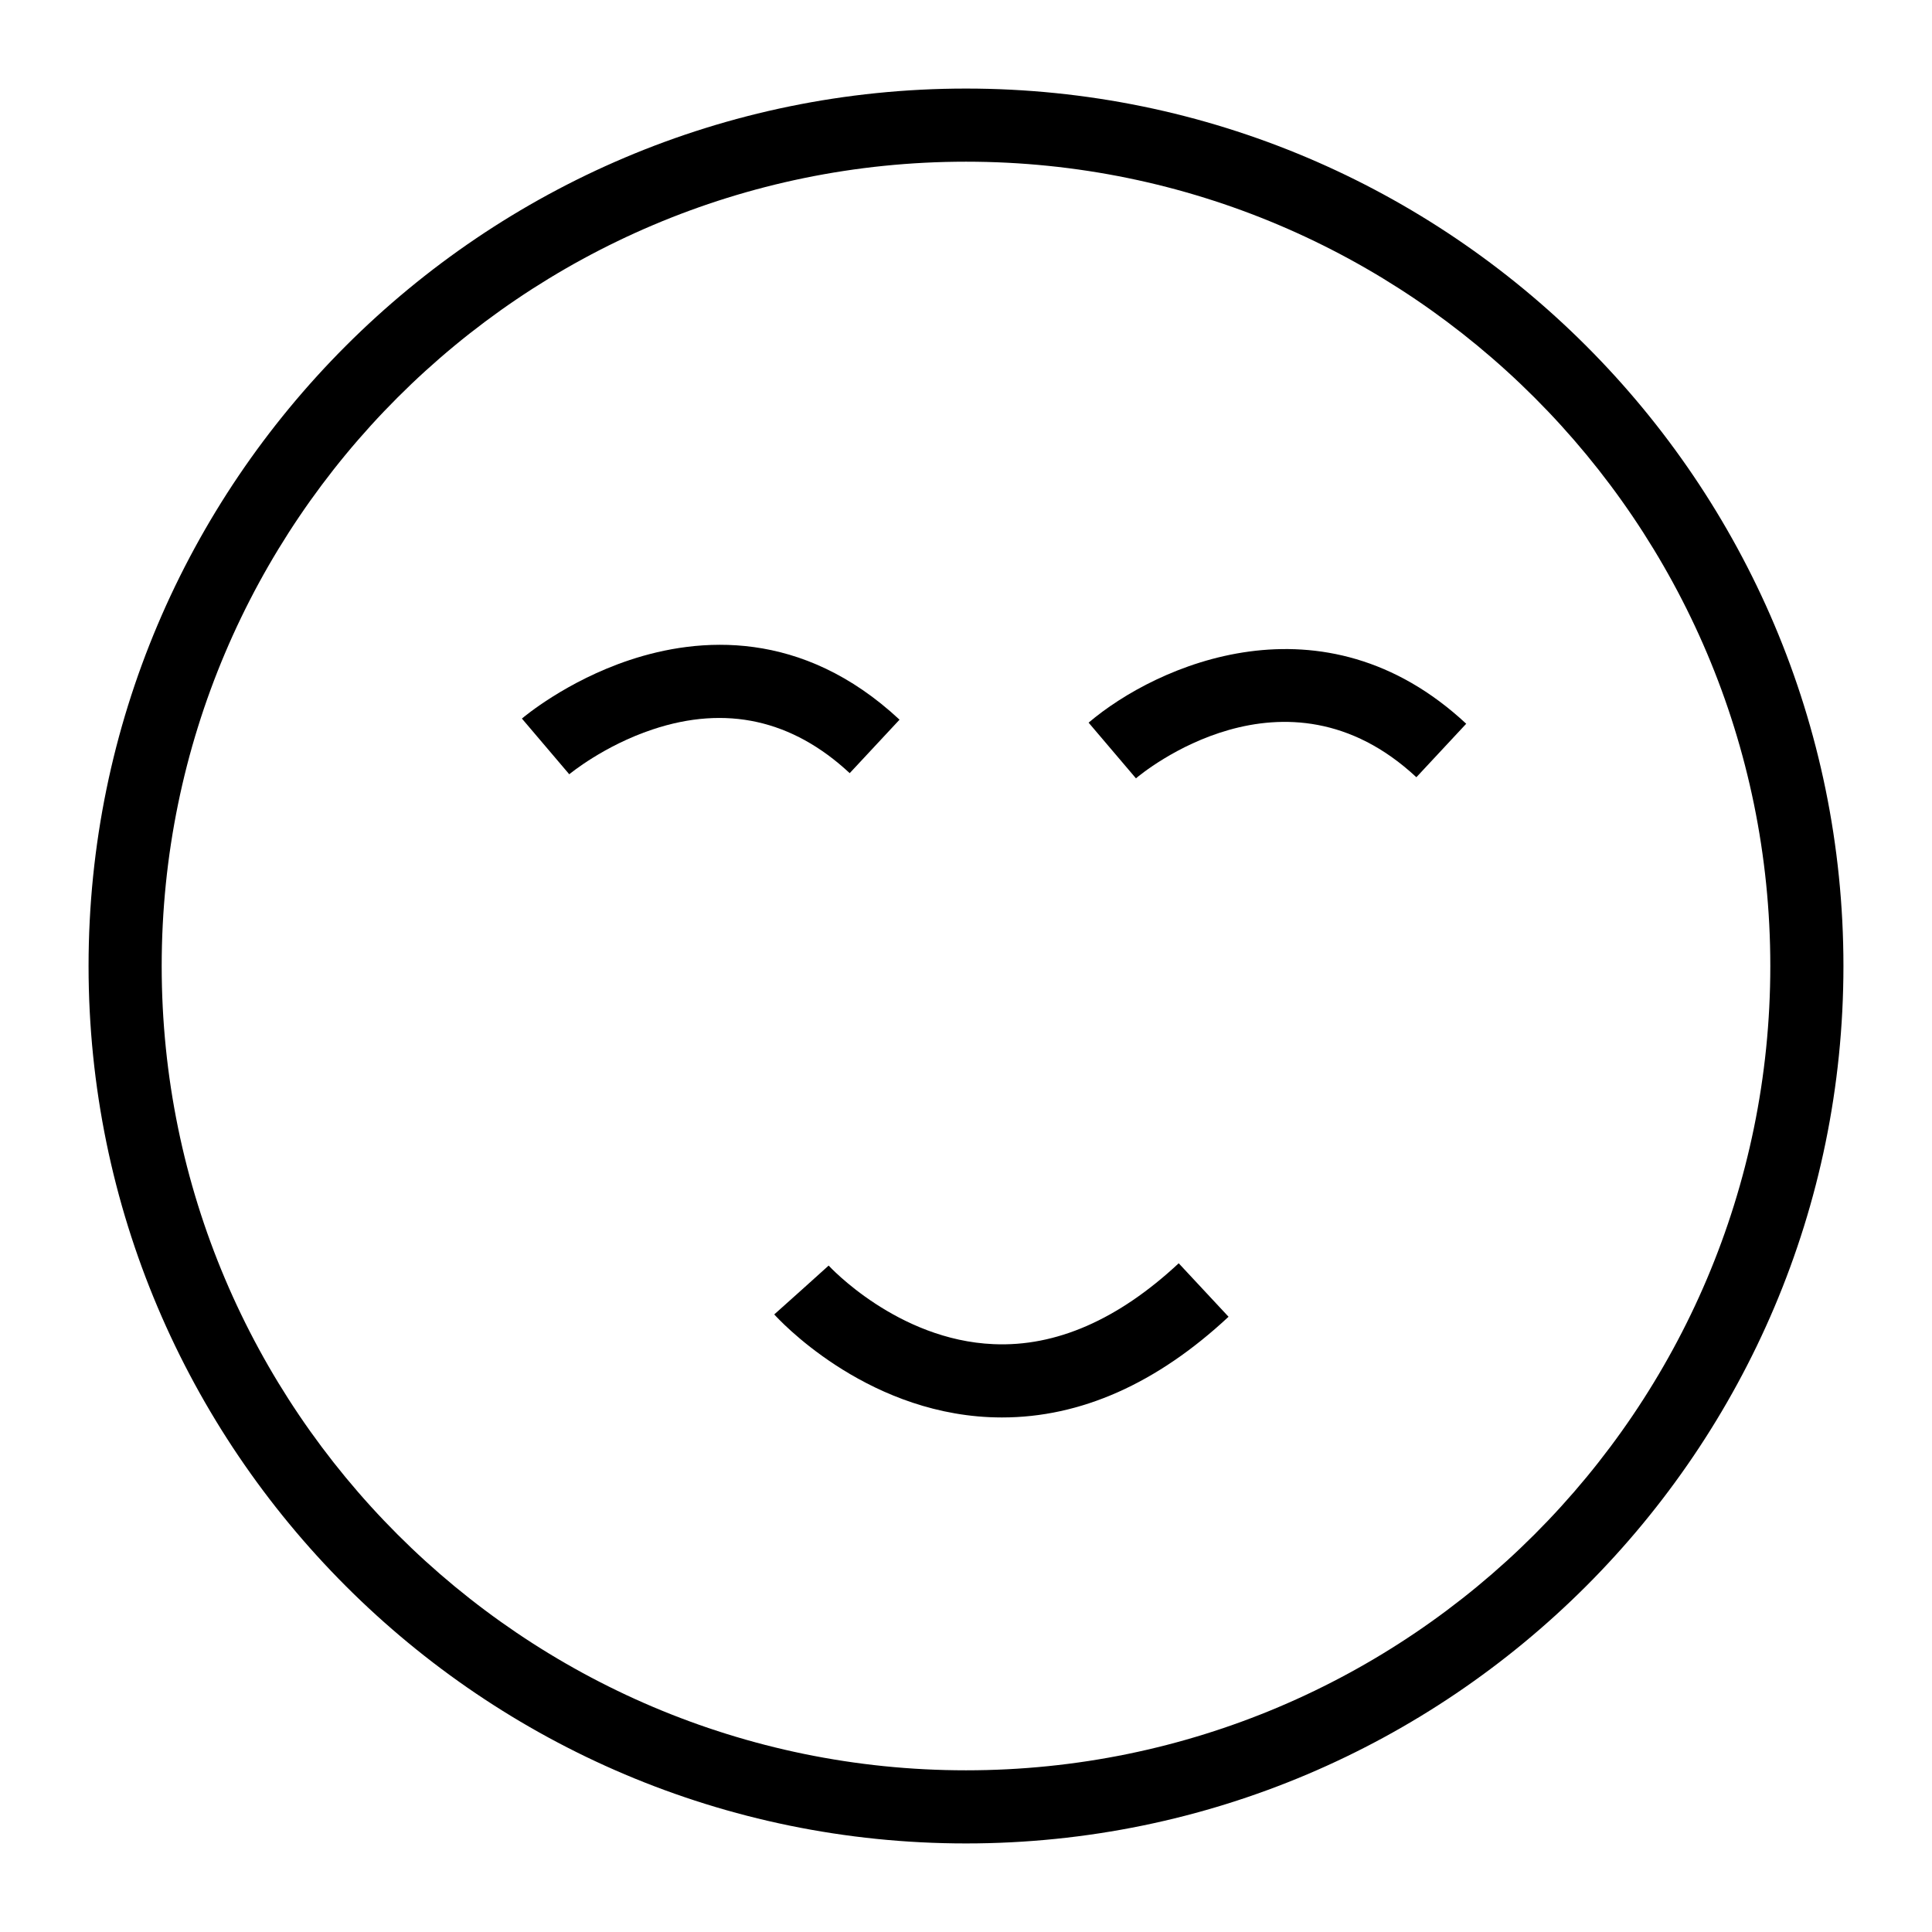
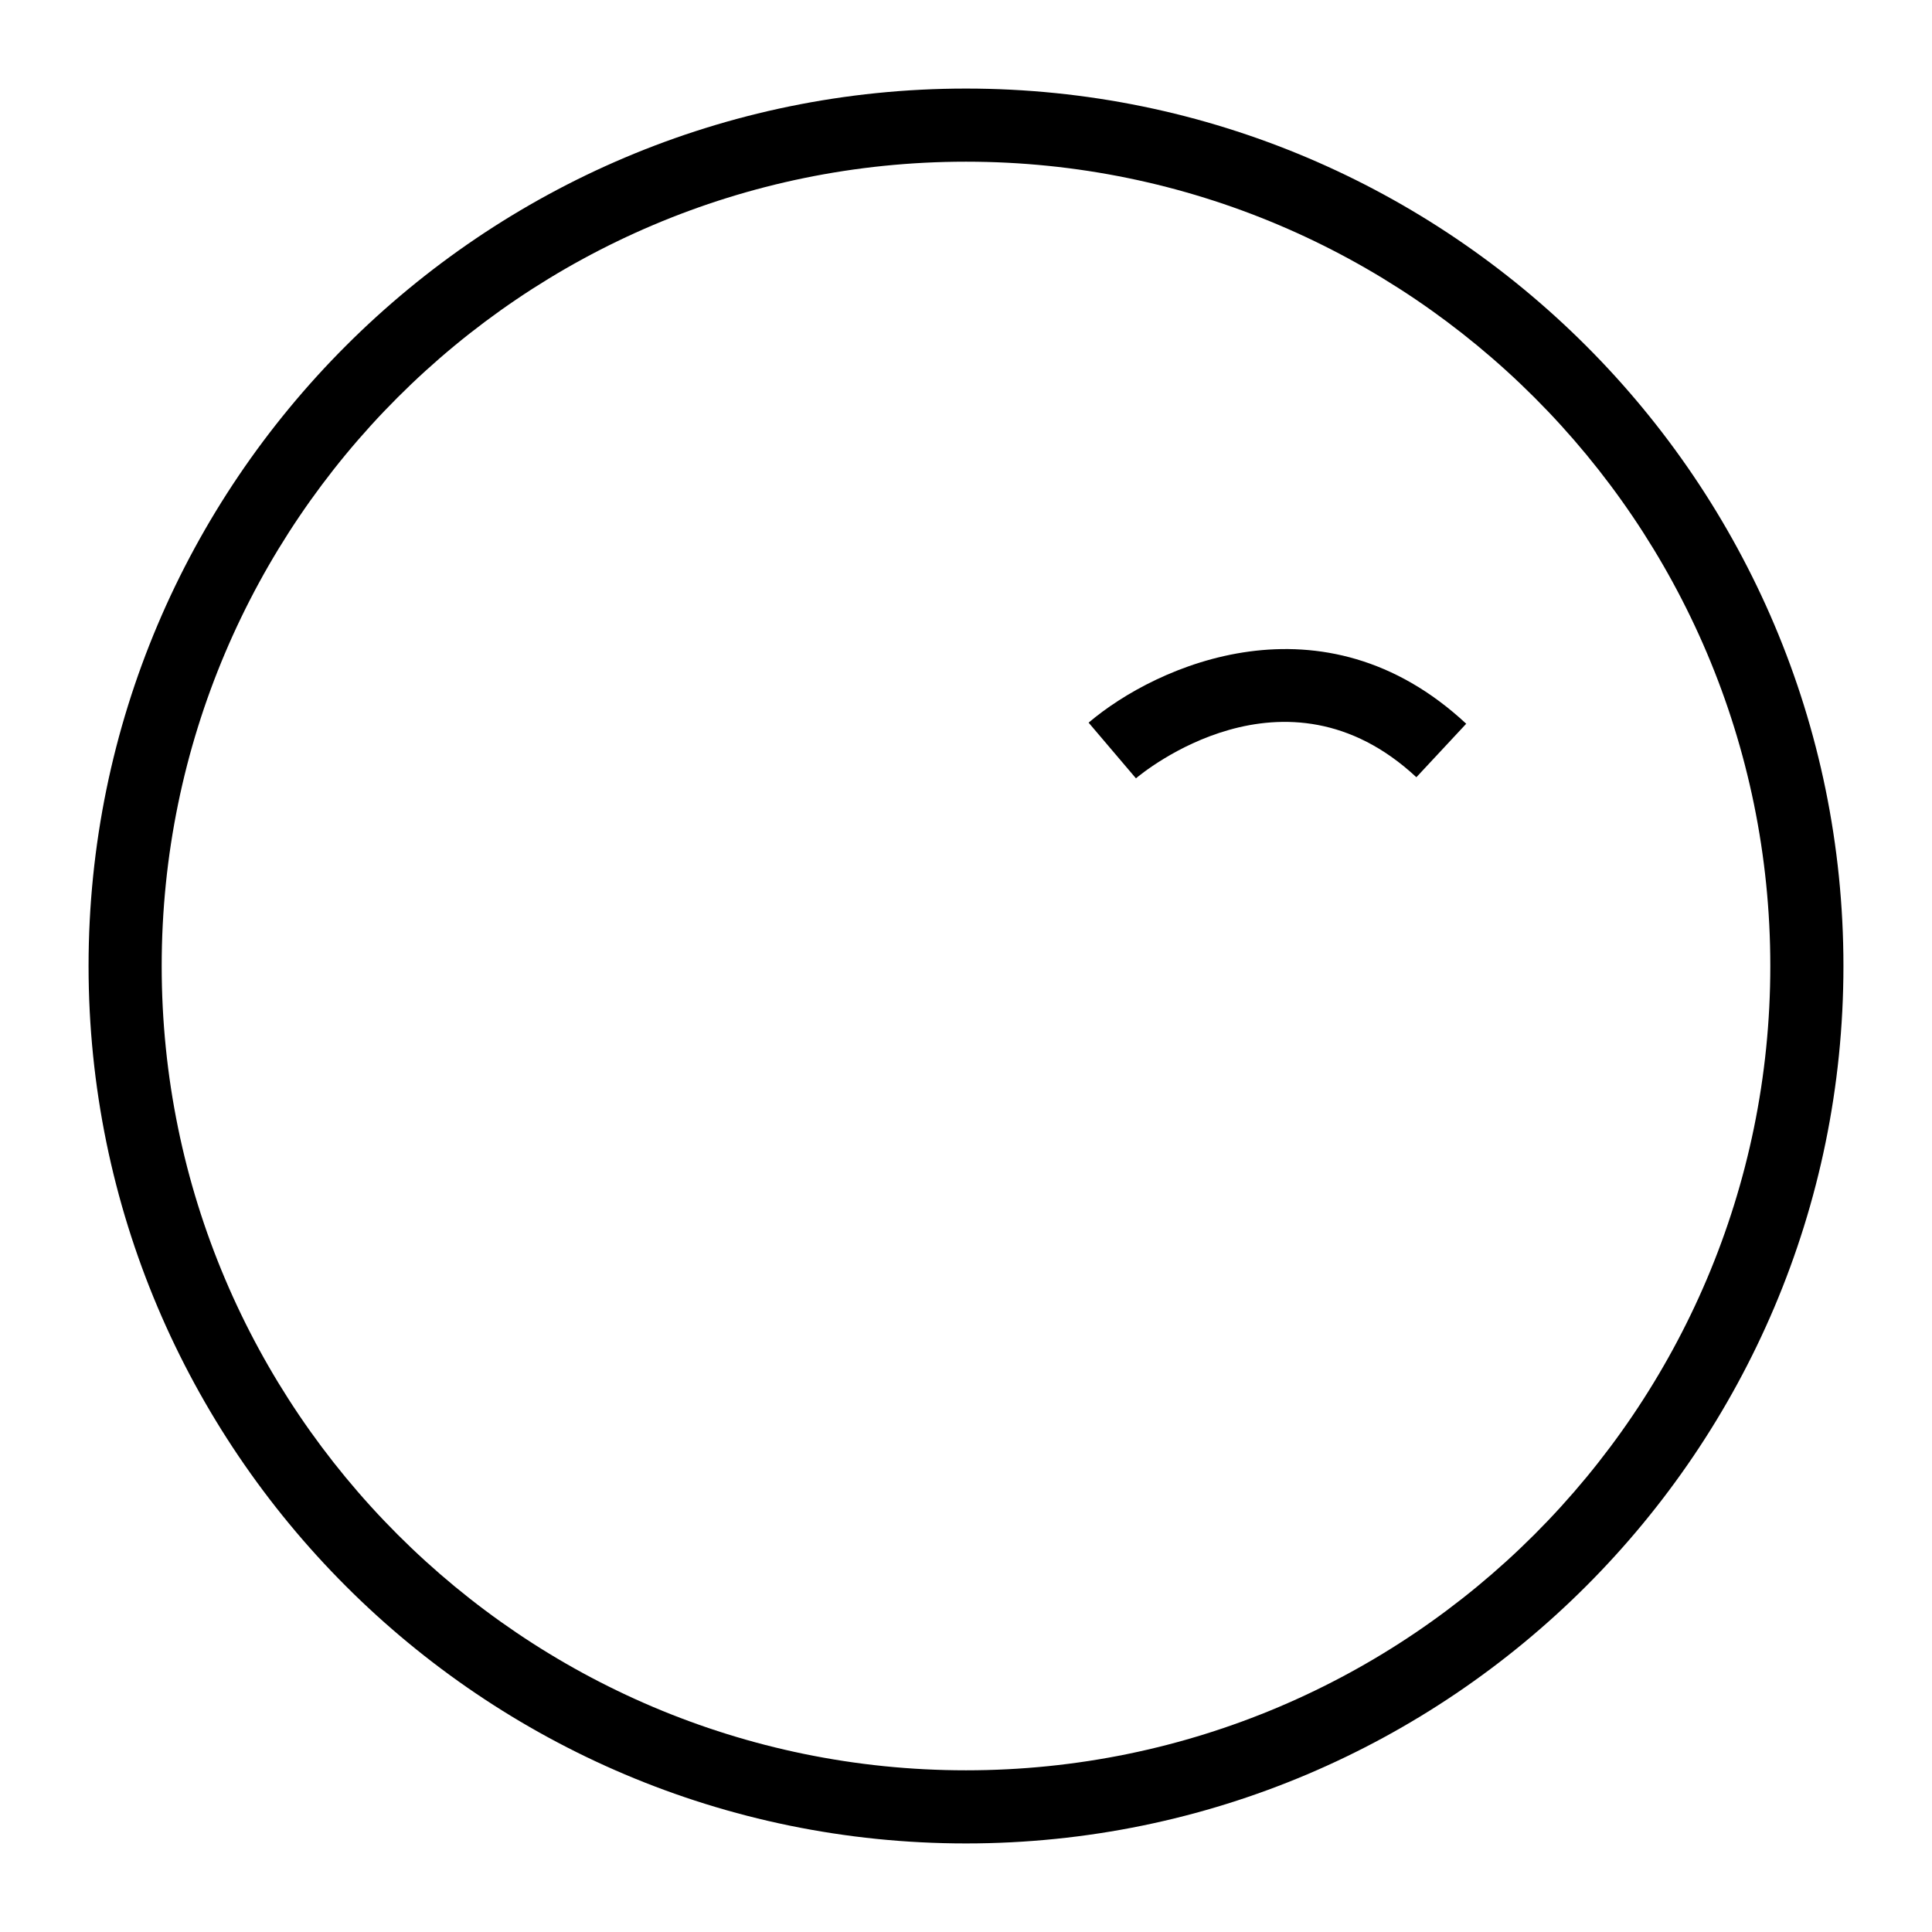
<svg xmlns="http://www.w3.org/2000/svg" fill="#000000" width="800px" height="800px" version="1.1" viewBox="144 144 512 512">
  <g>
    <path d="m400 632.53c-128.21 0-232.53-104.32-232.53-232.53 0-128.21 104.31-232.53 232.53-232.53s232.53 104.31 232.53 232.53c0 128.21-104.32 232.53-232.53 232.53zm0-445.68c-117.53 0-213.15 95.621-213.15 213.15s95.617 213.15 213.15 213.15 213.15-95.617 213.15-213.15c0.004-117.53-95.613-213.15-213.14-213.15z" />
    <path d="m445.04 350.27-12.547-14.762c18.035-15.336 62.164-35.027 100.07 0.293l-13.207 14.172c-34.895-32.488-72.723-1.059-74.32 0.297z" />
-     <path d="m294.86 349.19-12.547-14.762c0.473-0.406 11.797-9.945 28.535-15.508 18.328-6.094 45.633-8.336 71.539 15.801l-13.207 14.172c-15.215-14.164-32.773-18.07-52.207-11.59-13.004 4.324-22.02 11.809-22.113 11.887z" />
-     <path d="m409.56 519.64c-1.105 0-2.215-0.027-3.32-0.074-33.703-1.543-56.117-26.191-57.055-27.23l14.438-12.926-7.219 6.461 7.199-6.481c0.18 0.199 18.195 19.746 43.703 20.824 16.566 0.738 33.066-6.519 49.066-21.43l13.207 14.172c-19.004 17.715-39.184 26.684-60.02 26.684z" />
  </g>
</svg>